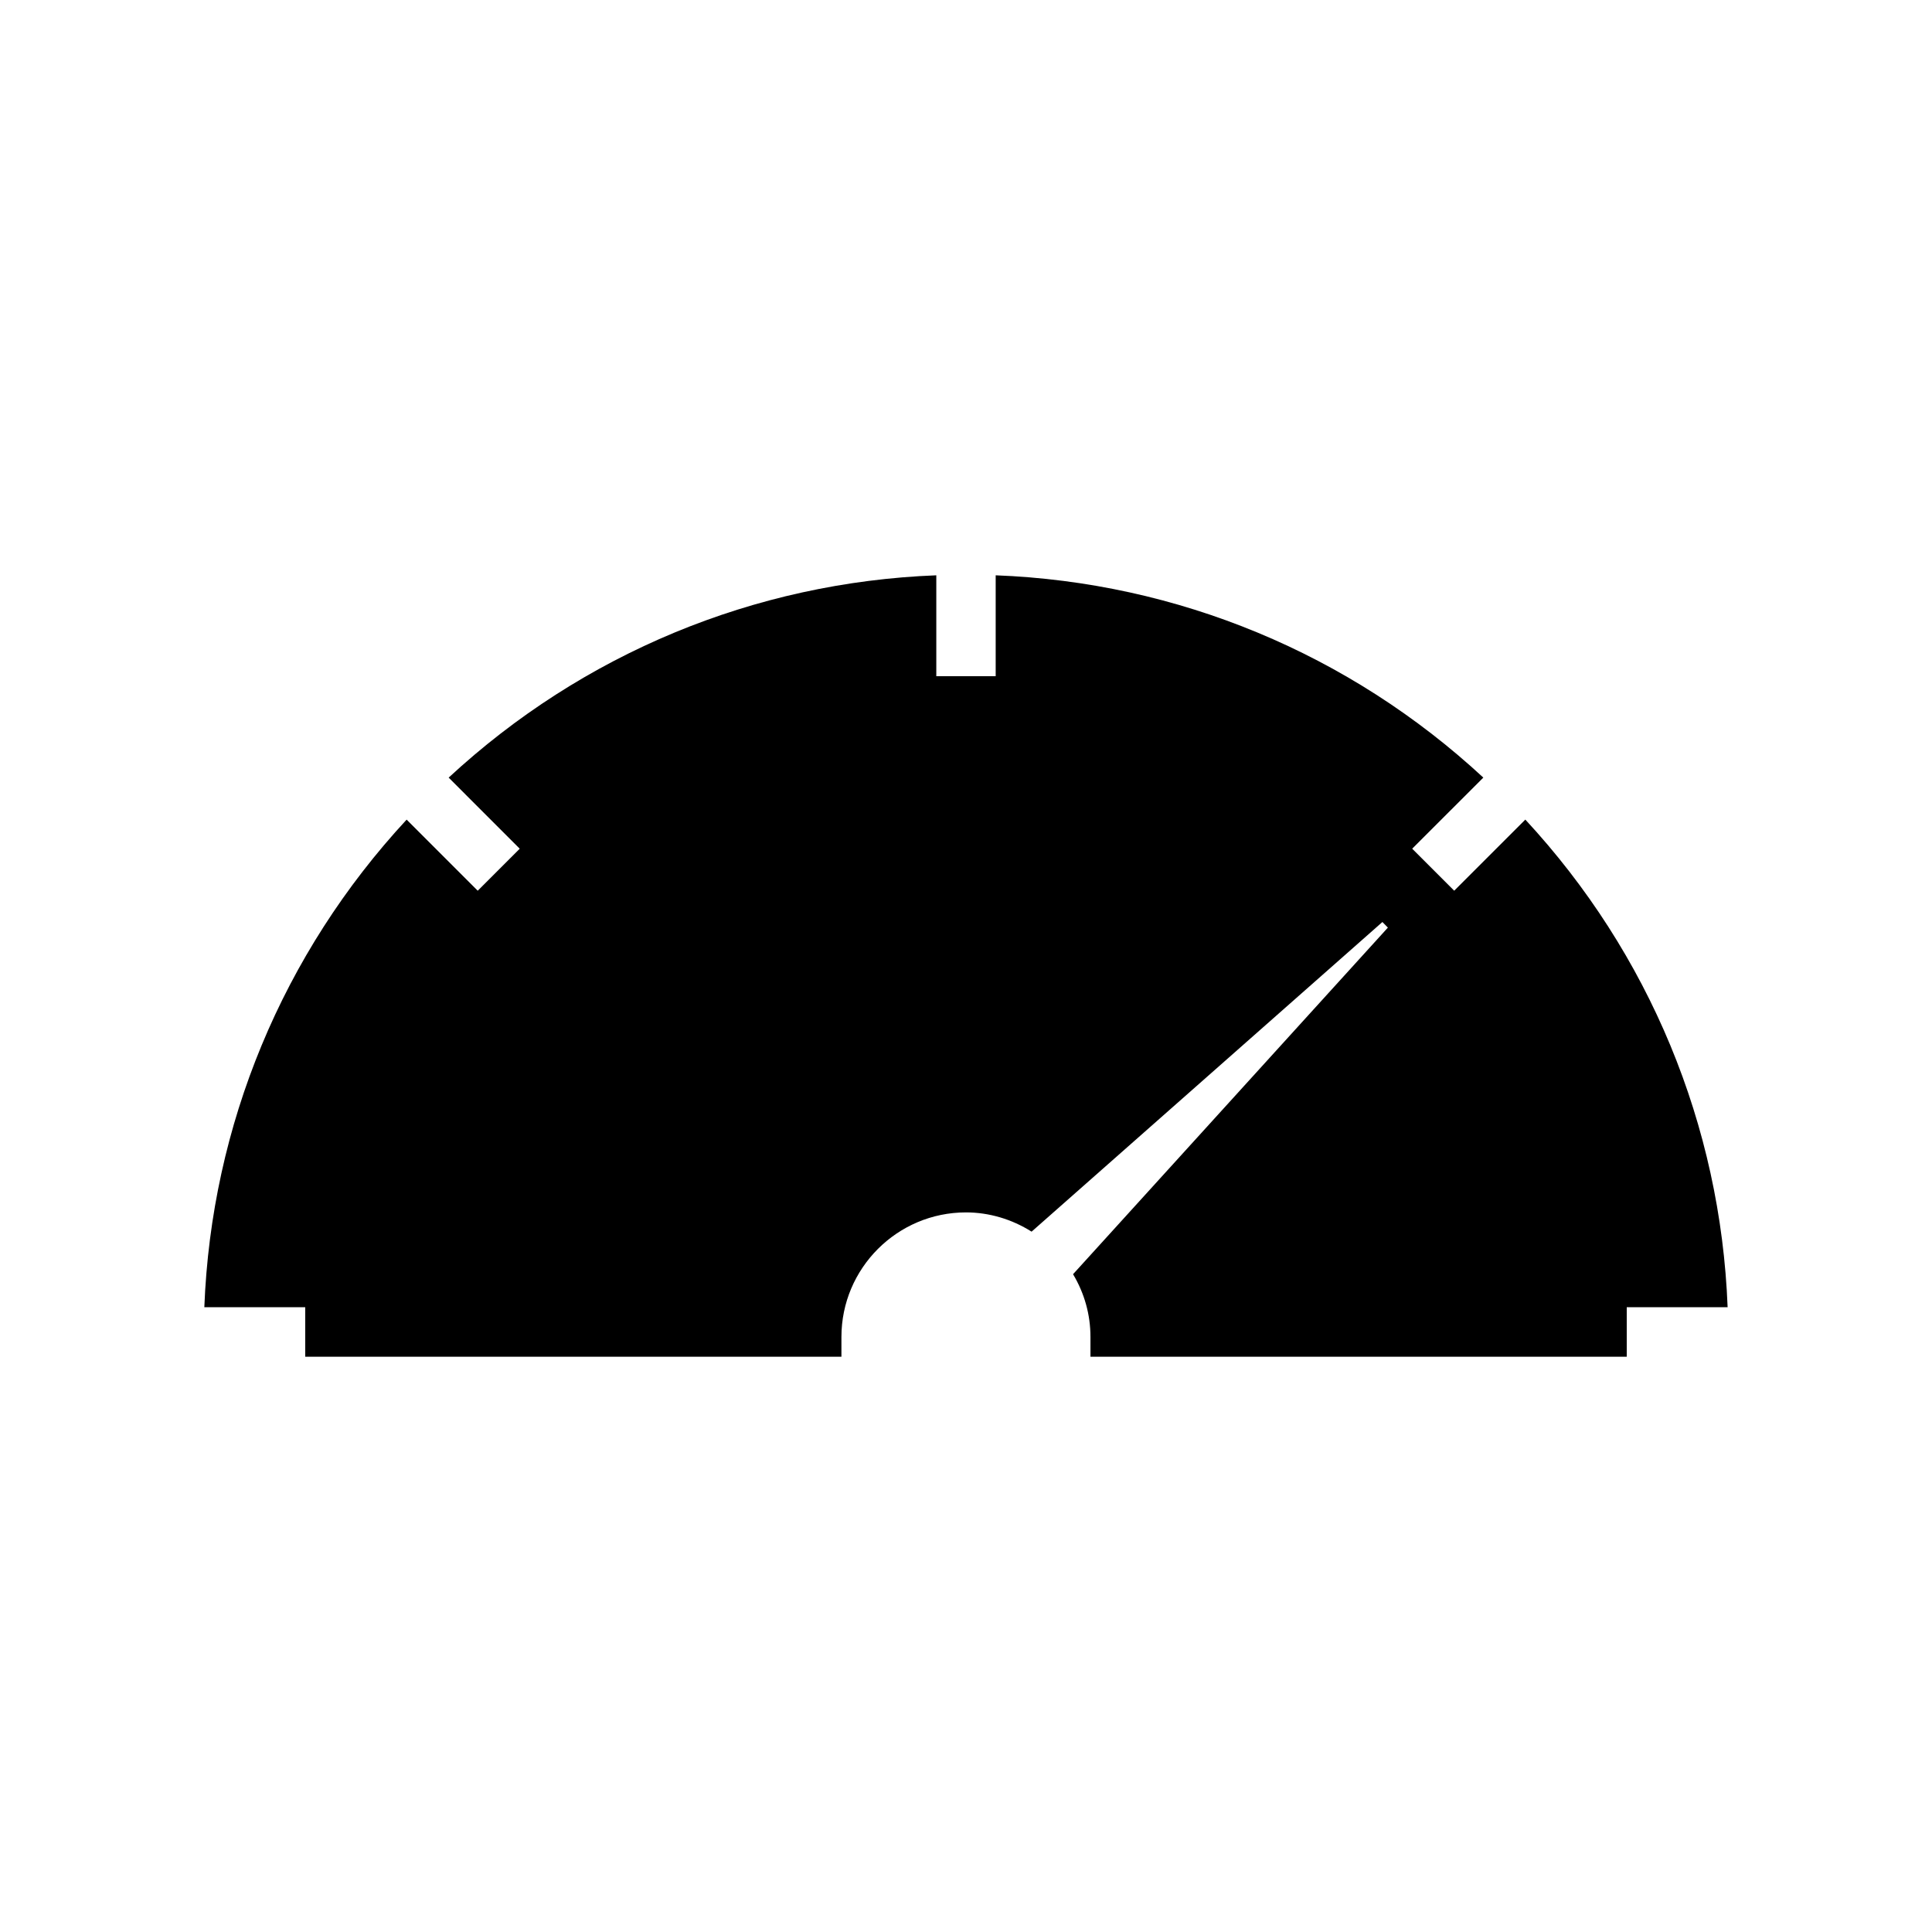
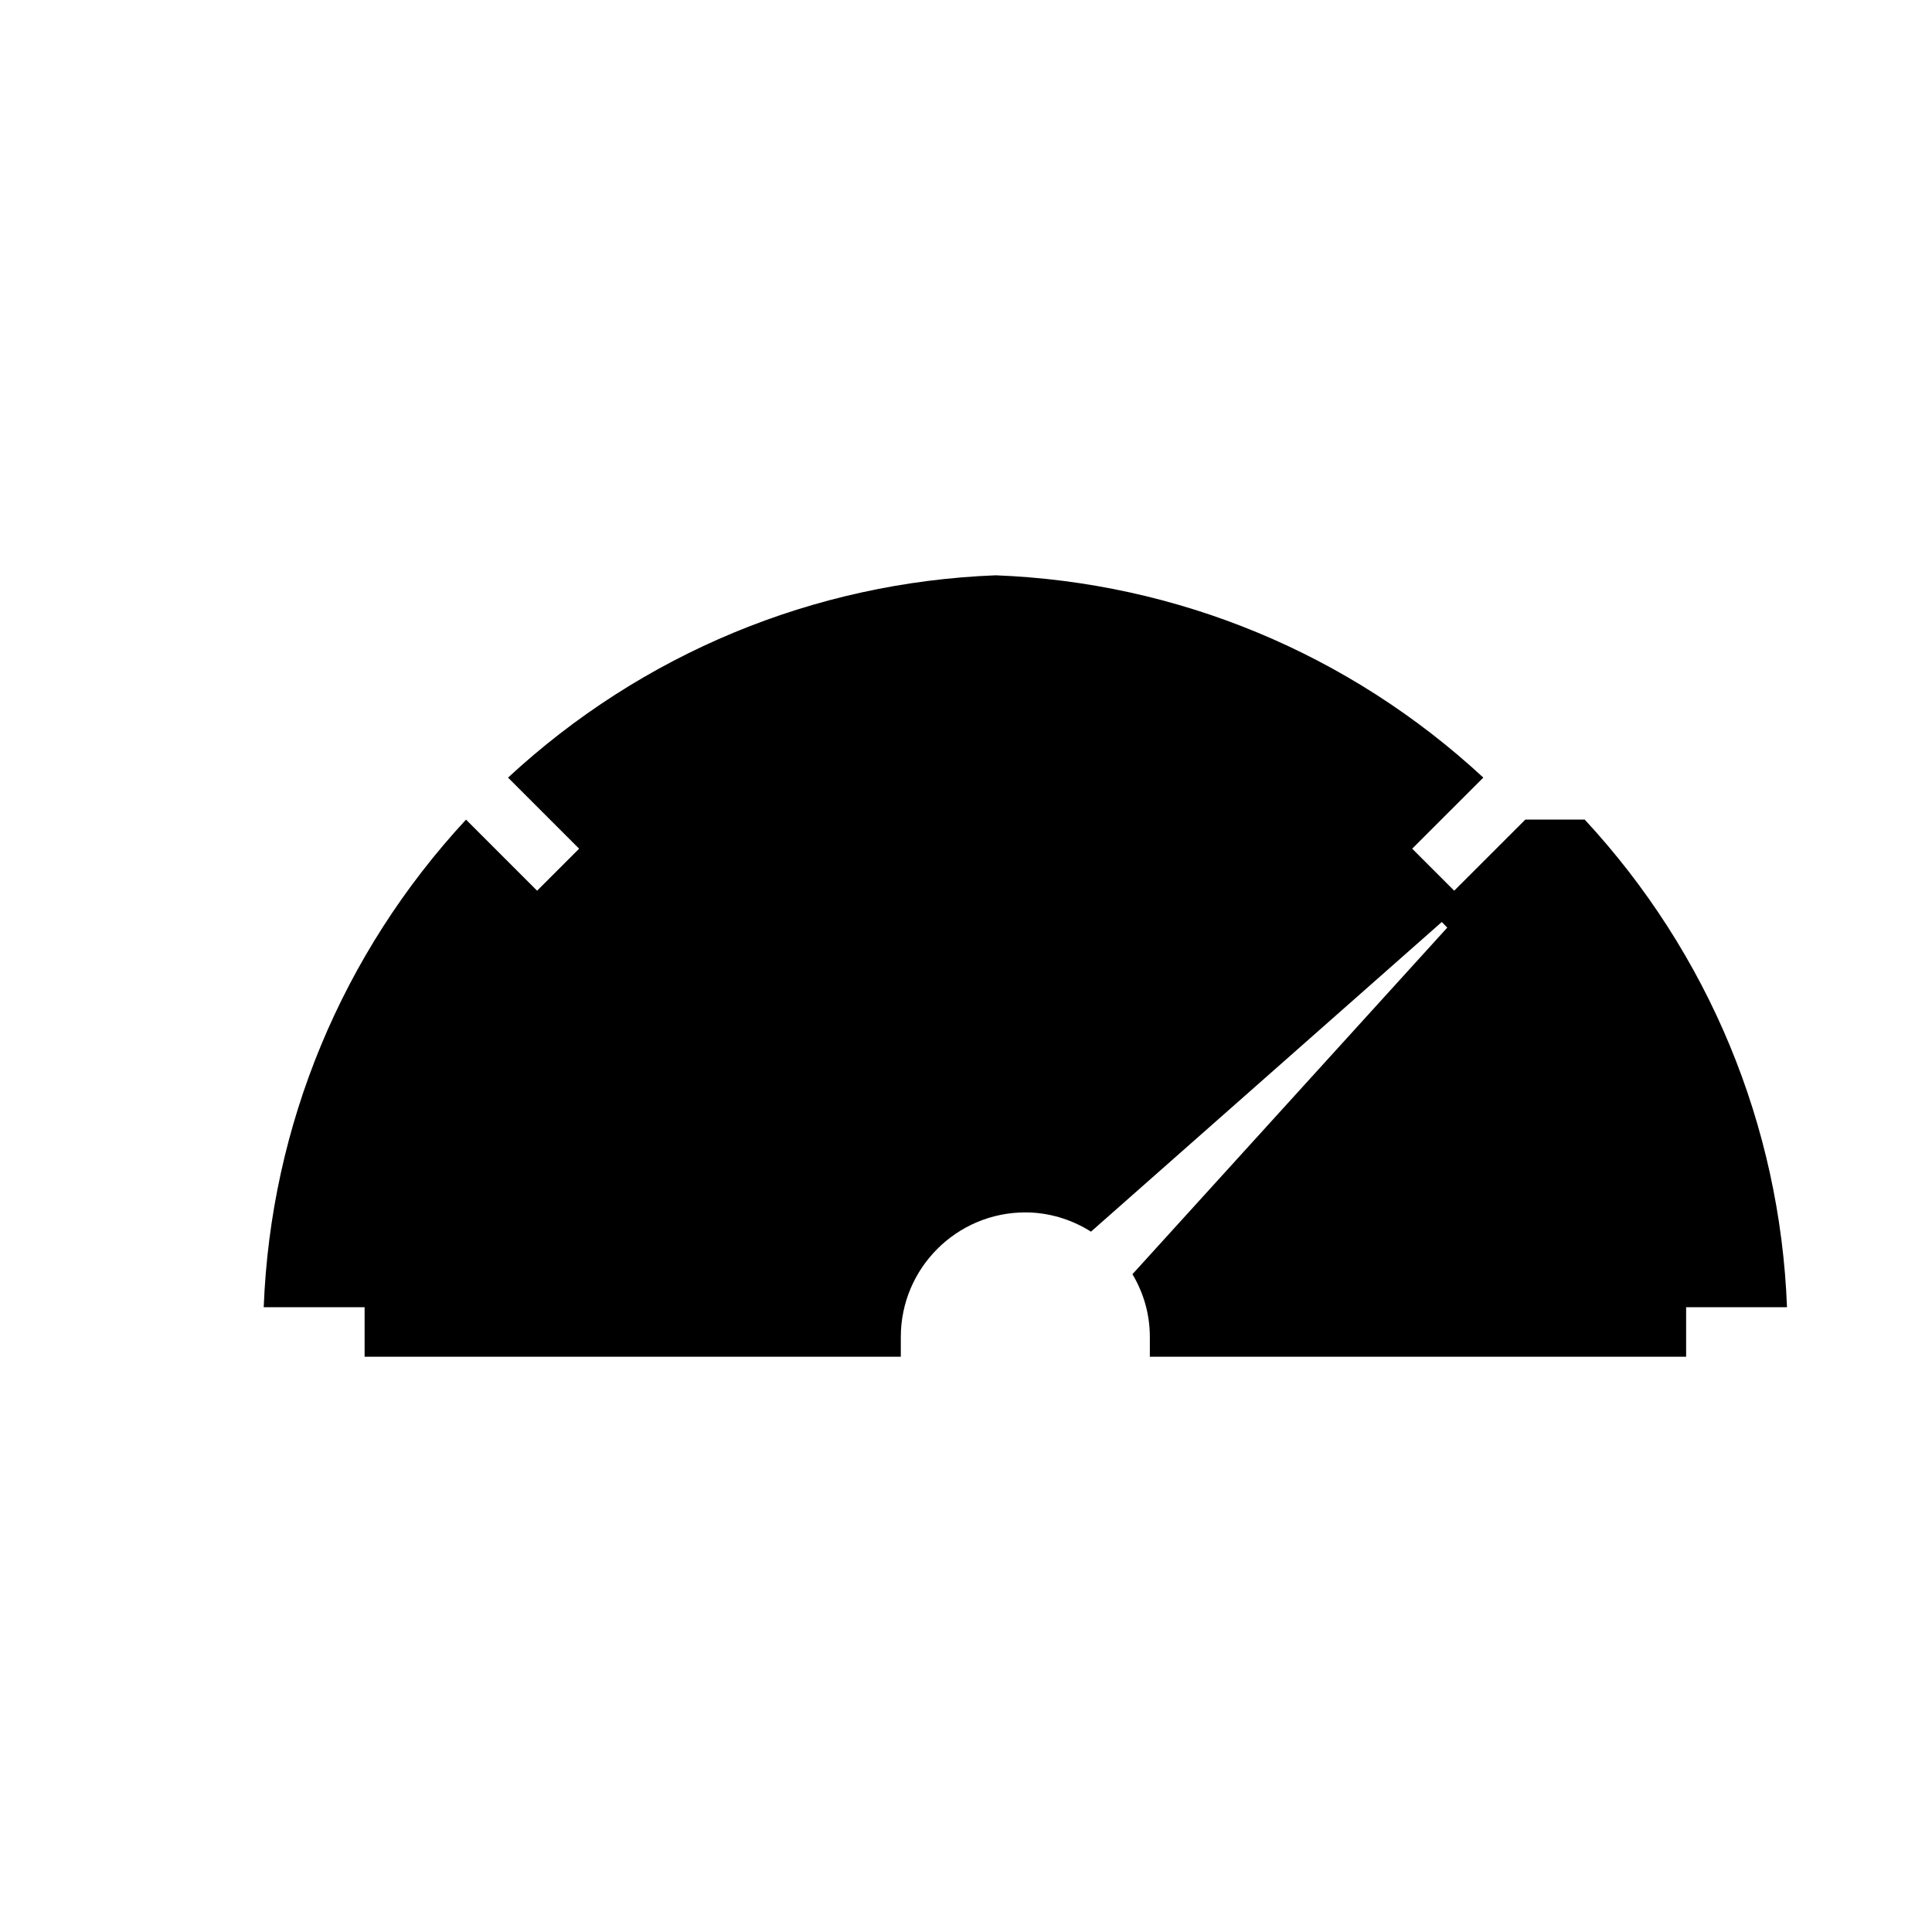
<svg xmlns="http://www.w3.org/2000/svg" fill="#000000" width="800px" height="800px" version="1.1" viewBox="144 144 512 512">
-   <path d="m548.23 361.2-18.852 18.844-11.133-11.133 18.852-18.84c-35.496-32.867-81.008-51.758-129.23-53.609v26.738h-15.738v-26.738c-48.215 1.859-93.73 20.746-129.23 53.613l18.836 18.84-11.133 11.133-18.84-18.84c-32.871 35.488-51.758 81.004-53.613 129.22h26.738v13.121h142.1v-5.246c0-18.207 14.805-33.004 33.004-33.004 6.109 0 12.145 1.789 17.391 5.102l92.969-82.059 1.453 1.484-83.434 91.852c3.035 5.082 4.613 10.746 4.613 16.633v5.242h142.12v-13.121h26.734c-1.859-48.211-20.734-93.734-53.609-129.23z" />
+   <path d="m548.23 361.2-18.852 18.844-11.133-11.133 18.852-18.84c-35.496-32.867-81.008-51.758-129.23-53.609v26.738v-26.738c-48.215 1.859-93.73 20.746-129.23 53.613l18.836 18.84-11.133 11.133-18.84-18.84c-32.871 35.488-51.758 81.004-53.613 129.22h26.738v13.121h142.1v-5.246c0-18.207 14.805-33.004 33.004-33.004 6.109 0 12.145 1.789 17.391 5.102l92.969-82.059 1.453 1.484-83.434 91.852c3.035 5.082 4.613 10.746 4.613 16.633v5.242h142.12v-13.121h26.734c-1.859-48.211-20.734-93.734-53.609-129.23z" />
</svg>